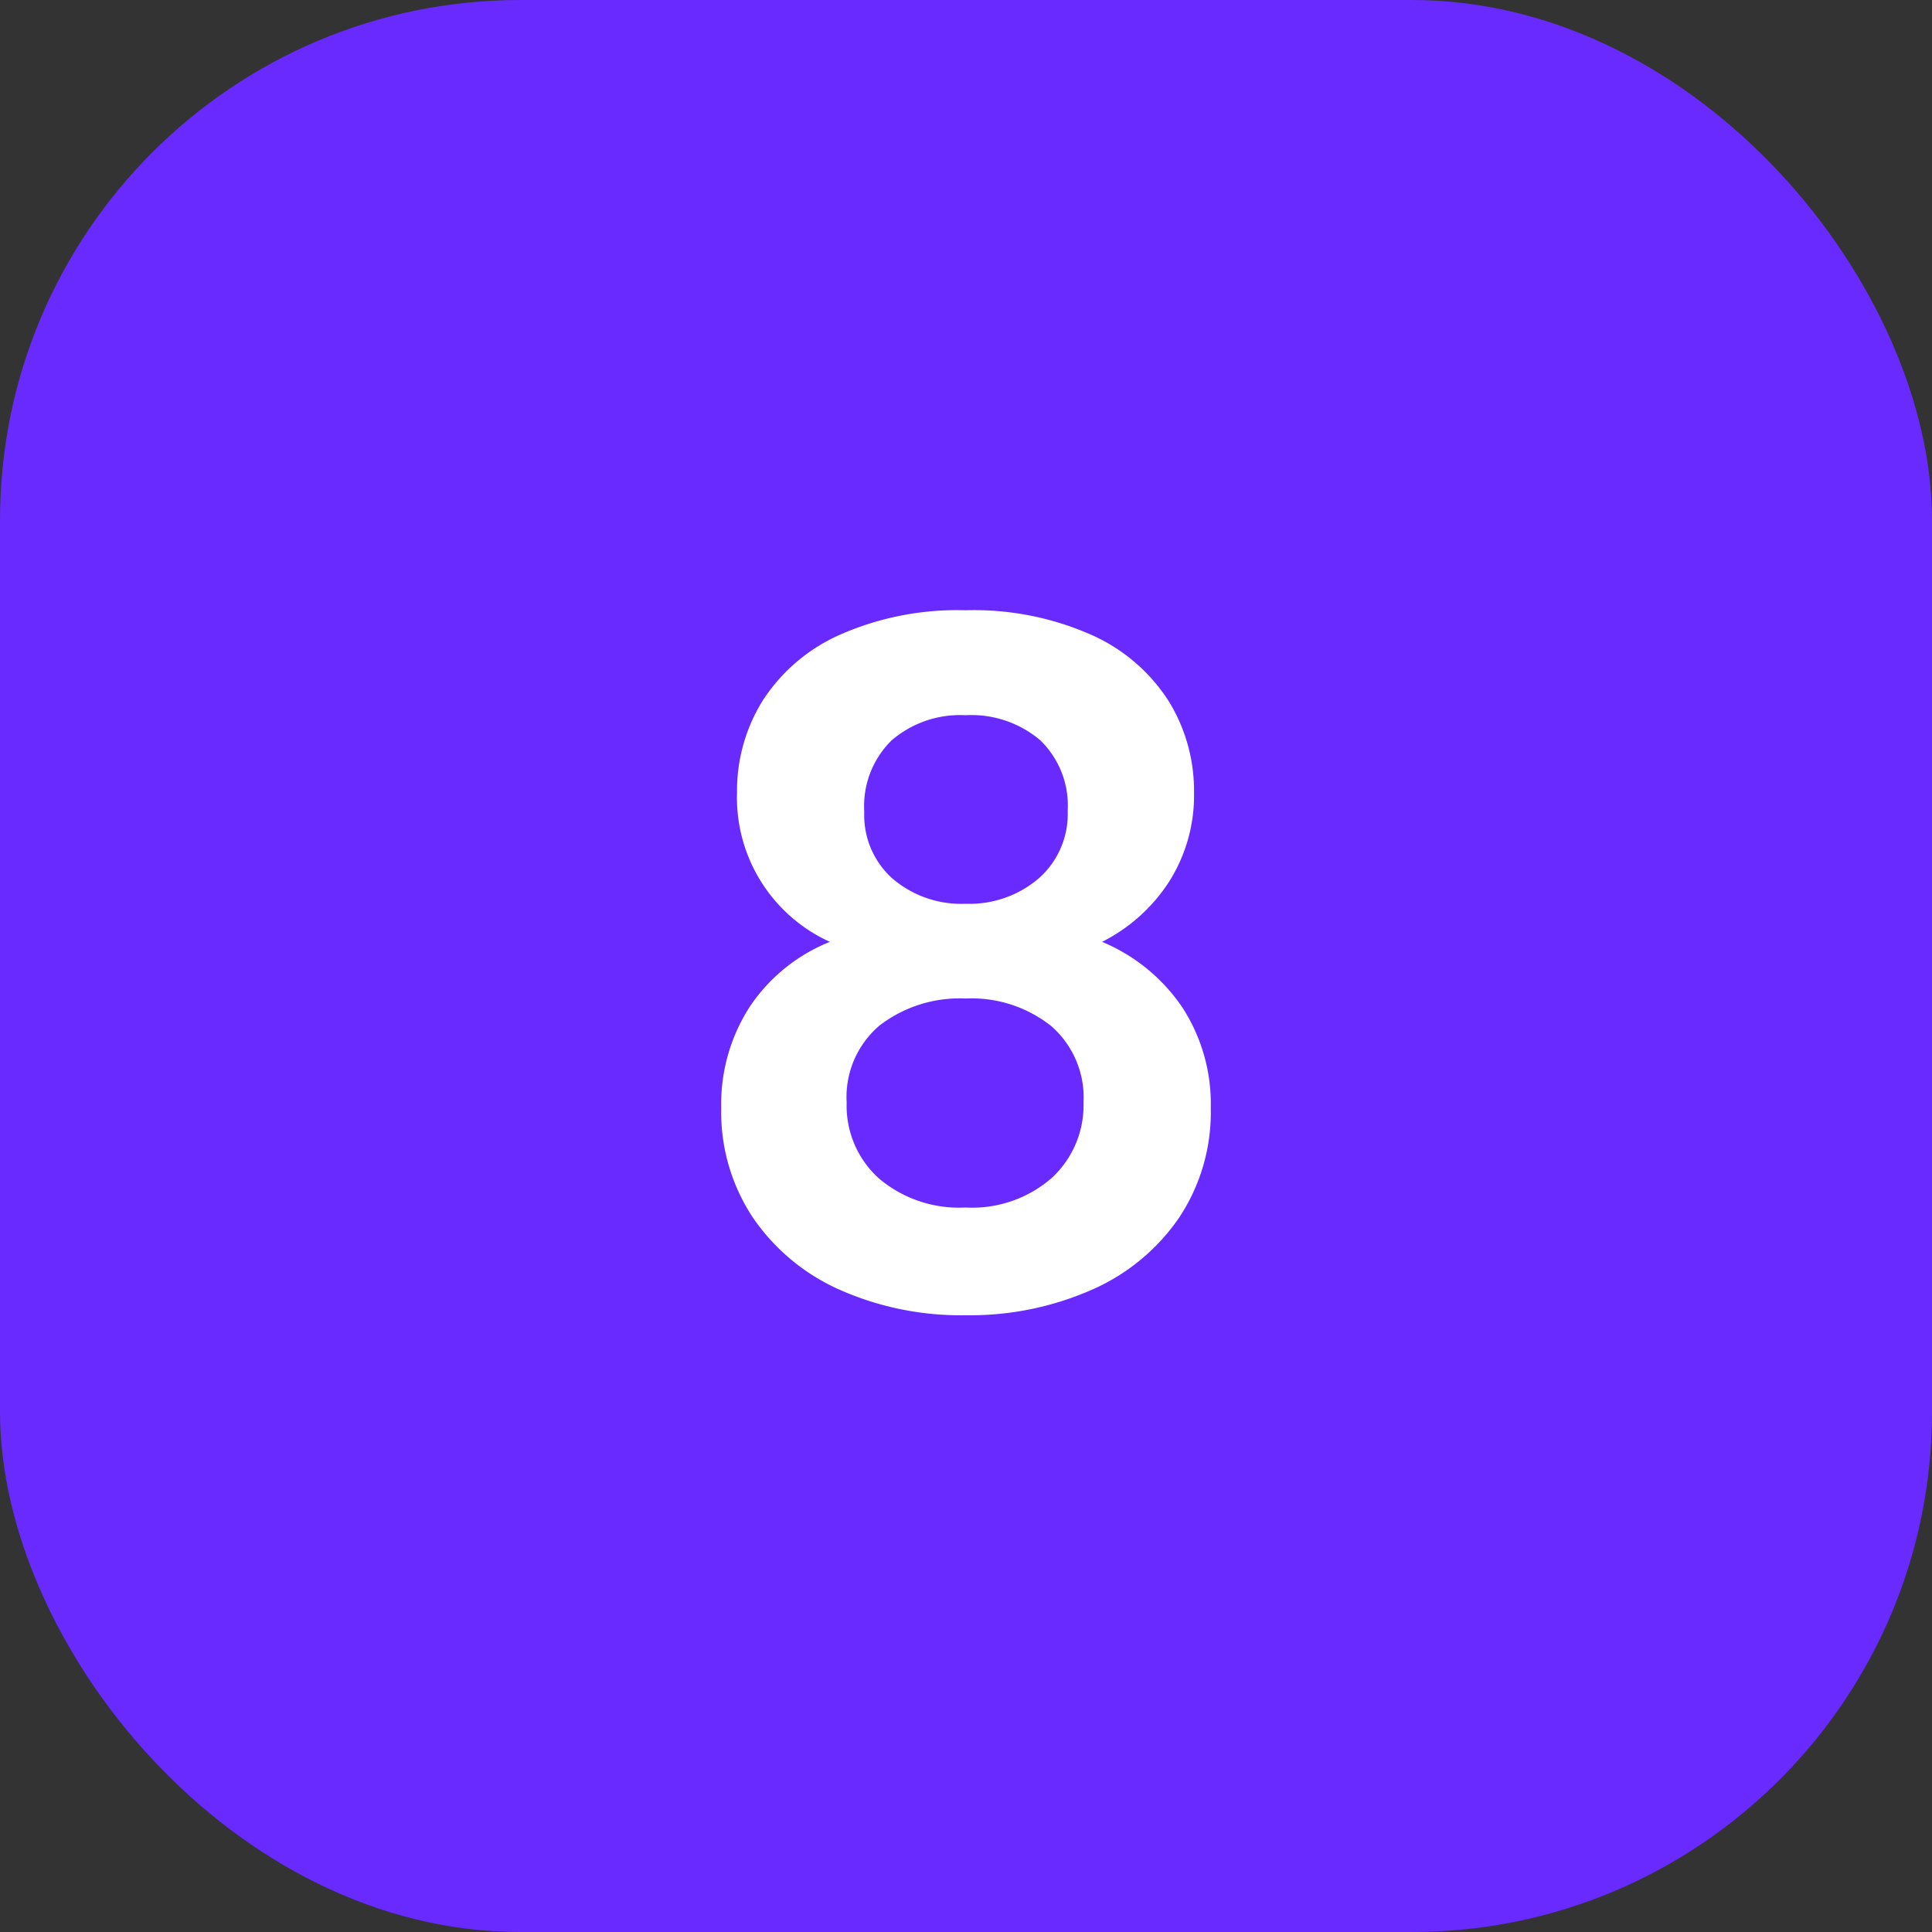
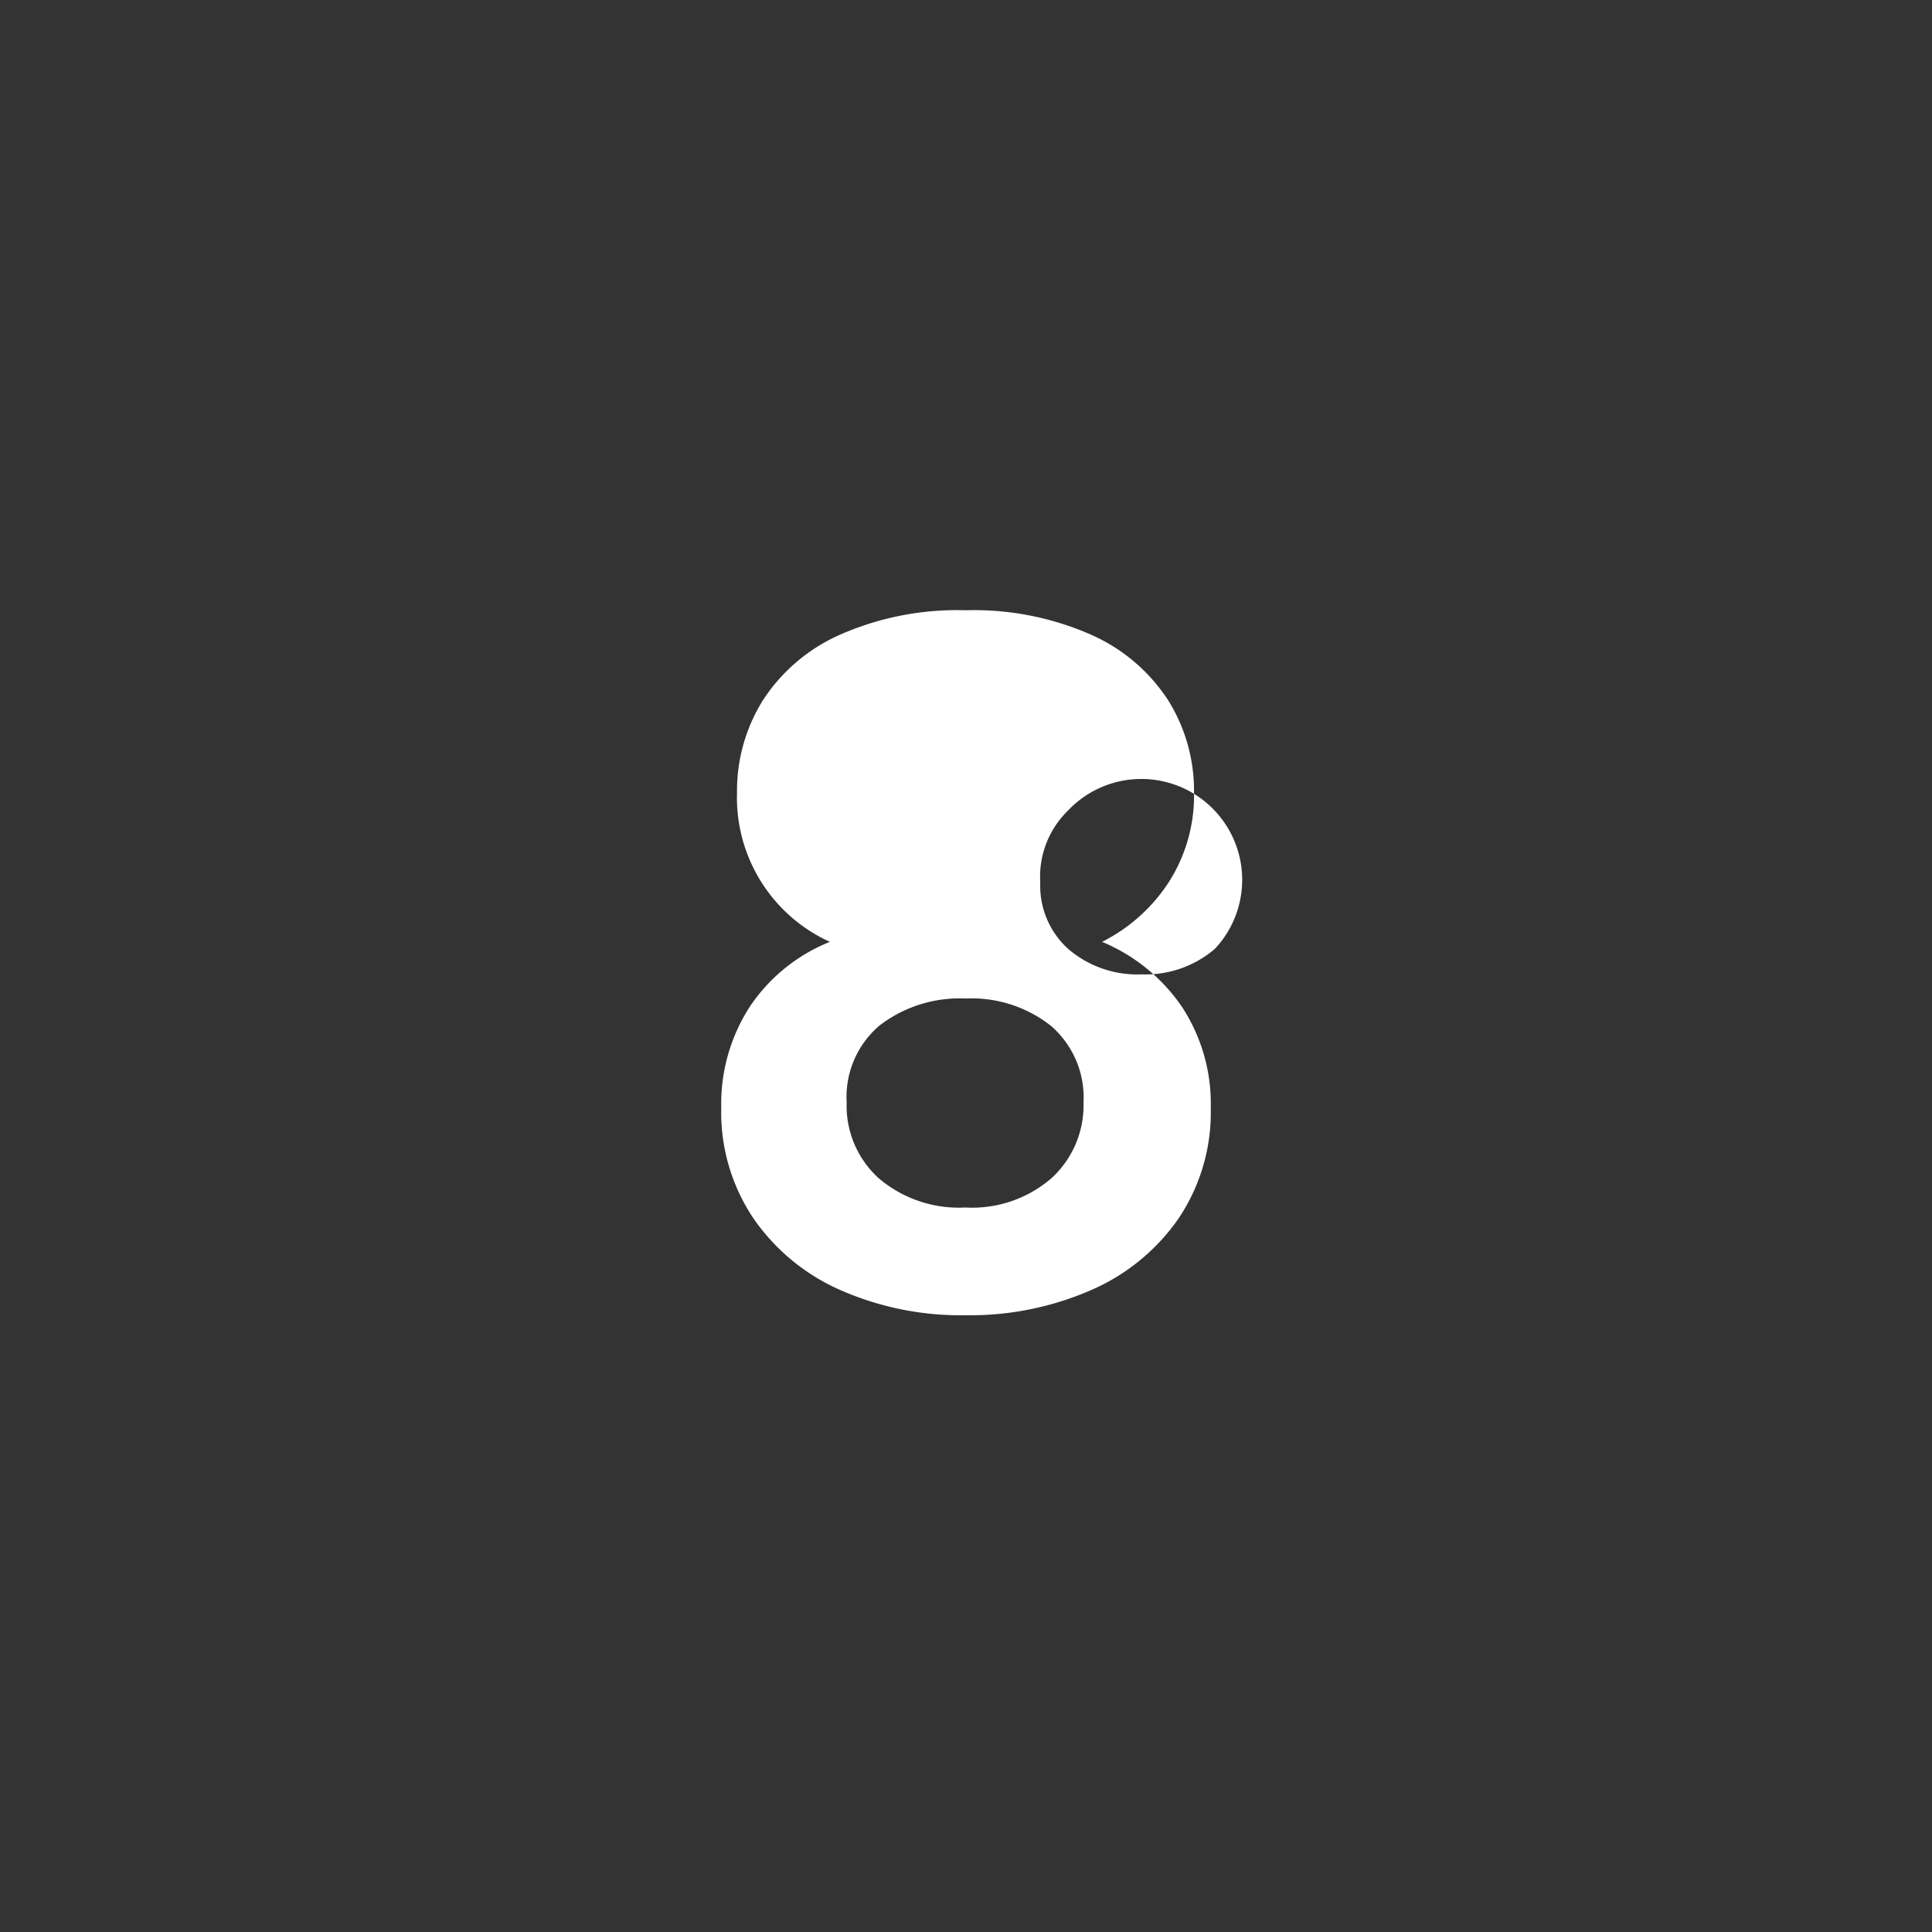
<svg xmlns="http://www.w3.org/2000/svg" width="52" height="52" viewBox="0 0 52 52">
  <rect x="0" y="0" width="52" height="52" fill="#333333" stroke="none" />
  <g id="icon-08" transform="translate(14647 19937.609)">
-     <rect id="Rectangle_8387" data-name="Rectangle 8387" width="52" height="52" rx="14" transform="translate(-14647 -19937.609)" fill="#692aff" />
-     <path id="Tracé_9704" data-name="Tracé 9704" d="M-3.663-9.65a4.263,4.263,0,0,1-2.5-4.025,4.592,4.592,0,0,1,.688-2.463A4.769,4.769,0,0,1-3.4-17.913a7.819,7.819,0,0,1,3.388-.662,7.819,7.819,0,0,1,3.387.662A4.769,4.769,0,0,1,5.45-16.138a4.592,4.592,0,0,1,.687,2.463,4.324,4.324,0,0,1-.675,2.412,4.609,4.609,0,0,1-1.8,1.613A4.87,4.87,0,0,1,5.813-7.9a4.76,4.76,0,0,1,.775,2.725,5.123,5.123,0,0,1-.862,2.963A5.542,5.542,0,0,1,3.362-.275,8.137,8.137,0,0,1-.012.4,8.05,8.05,0,0,1-3.375-.275a5.556,5.556,0,0,1-2.35-1.938,5.123,5.123,0,0,1-.863-2.963,4.819,4.819,0,0,1,.775-2.738A4.684,4.684,0,0,1-3.663-9.65Zm6.4-3.525A2.446,2.446,0,0,0,2-15.075,2.867,2.867,0,0,0-.012-15.75,2.83,2.83,0,0,0-2-15.075a2.478,2.478,0,0,0-.738,1.925,2.285,2.285,0,0,0,.763,1.8,2.851,2.851,0,0,0,1.963.675,2.865,2.865,0,0,0,1.975-.688A2.306,2.306,0,0,0,2.737-13.175Zm-2.75,5.05A3.539,3.539,0,0,0-2.325-7.4a2.526,2.526,0,0,0-.887,2.075A2.632,2.632,0,0,0-2.35-3.288,3.334,3.334,0,0,0-.012-2.5a3.256,3.256,0,0,0,2.325-.8,2.661,2.661,0,0,0,.85-2.025,2.55,2.55,0,0,0-.875-2.063A3.449,3.449,0,0,0-.012-8.125Z" transform="translate(-14621 -19902.609)" fill="#fff" />
+     <path id="Tracé_9704" data-name="Tracé 9704" d="M-3.663-9.65a4.263,4.263,0,0,1-2.5-4.025,4.592,4.592,0,0,1,.688-2.463A4.769,4.769,0,0,1-3.4-17.913a7.819,7.819,0,0,1,3.388-.662,7.819,7.819,0,0,1,3.387.662A4.769,4.769,0,0,1,5.45-16.138a4.592,4.592,0,0,1,.687,2.463,4.324,4.324,0,0,1-.675,2.412,4.609,4.609,0,0,1-1.8,1.613A4.87,4.87,0,0,1,5.813-7.9a4.76,4.76,0,0,1,.775,2.725,5.123,5.123,0,0,1-.862,2.963A5.542,5.542,0,0,1,3.362-.275,8.137,8.137,0,0,1-.012.4,8.05,8.05,0,0,1-3.375-.275a5.556,5.556,0,0,1-2.35-1.938,5.123,5.123,0,0,1-.863-2.963,4.819,4.819,0,0,1,.775-2.738A4.684,4.684,0,0,1-3.663-9.65Zm6.4-3.525a2.478,2.478,0,0,0-.738,1.925,2.285,2.285,0,0,0,.763,1.8,2.851,2.851,0,0,0,1.963.675,2.865,2.865,0,0,0,1.975-.688A2.306,2.306,0,0,0,2.737-13.175Zm-2.75,5.05A3.539,3.539,0,0,0-2.325-7.4a2.526,2.526,0,0,0-.887,2.075A2.632,2.632,0,0,0-2.35-3.288,3.334,3.334,0,0,0-.012-2.5a3.256,3.256,0,0,0,2.325-.8,2.661,2.661,0,0,0,.85-2.025,2.55,2.55,0,0,0-.875-2.063A3.449,3.449,0,0,0-.012-8.125Z" transform="translate(-14621 -19902.609)" fill="#fff" />
  </g>
</svg>